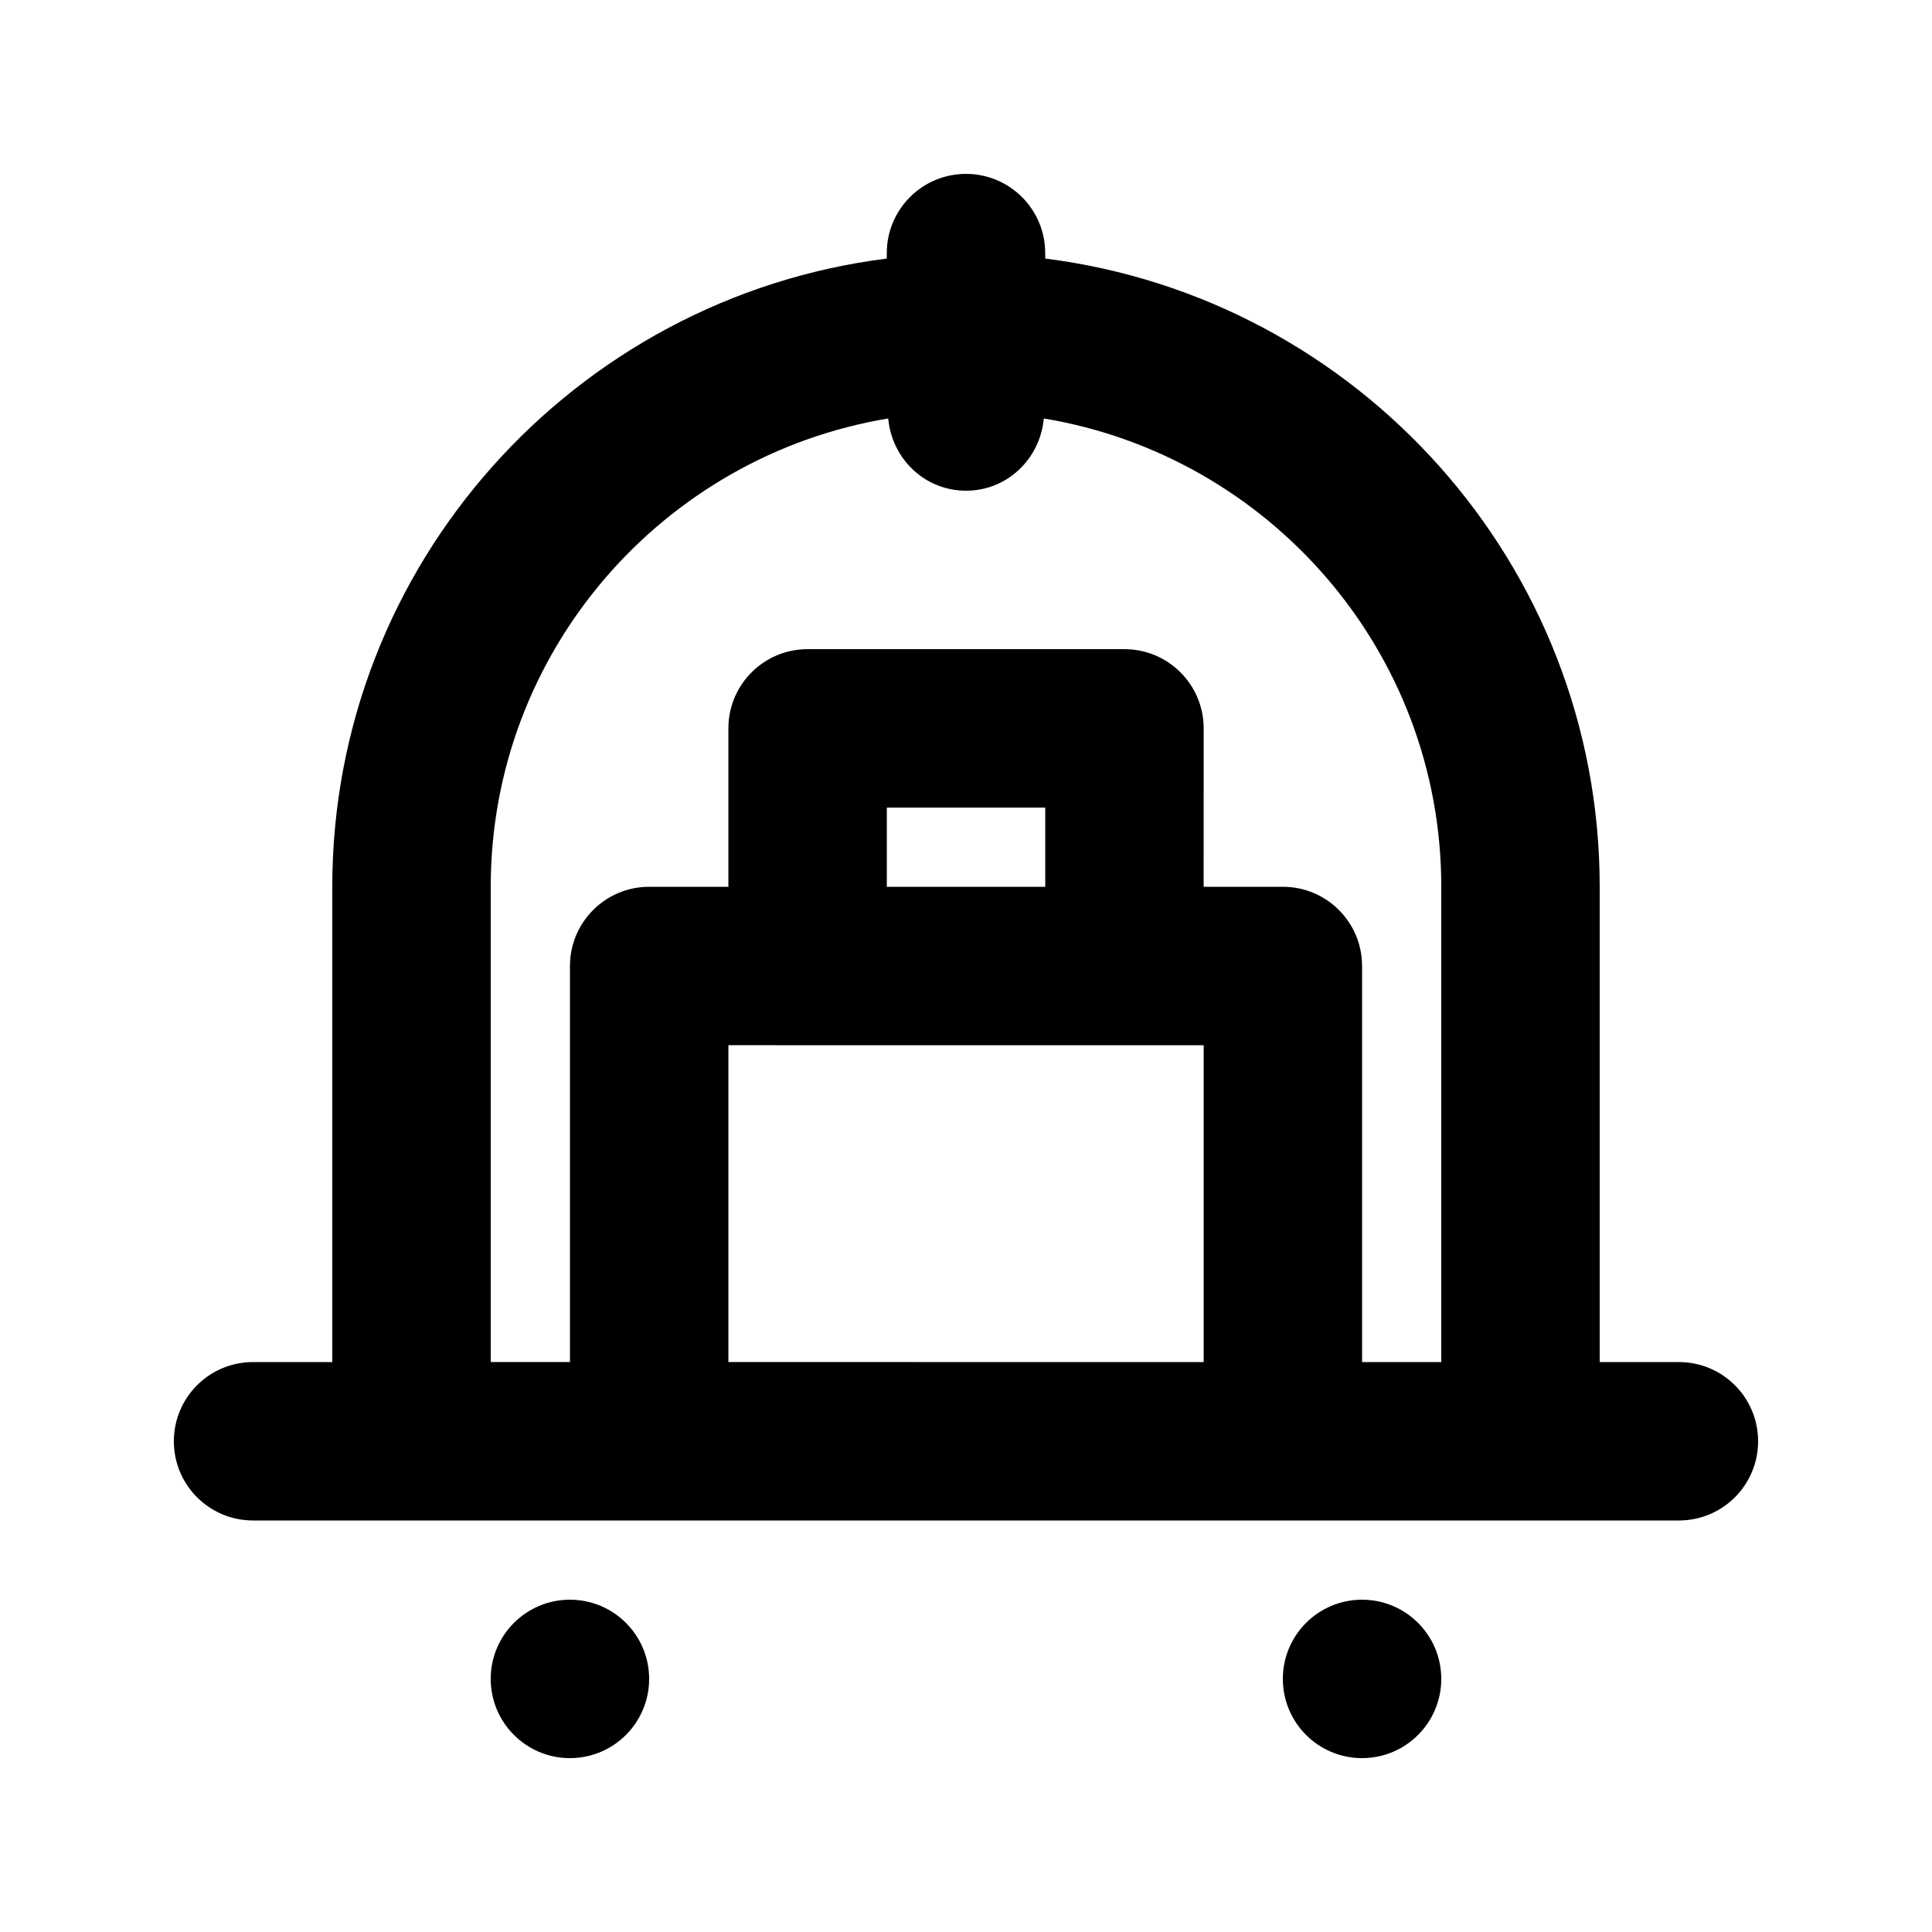
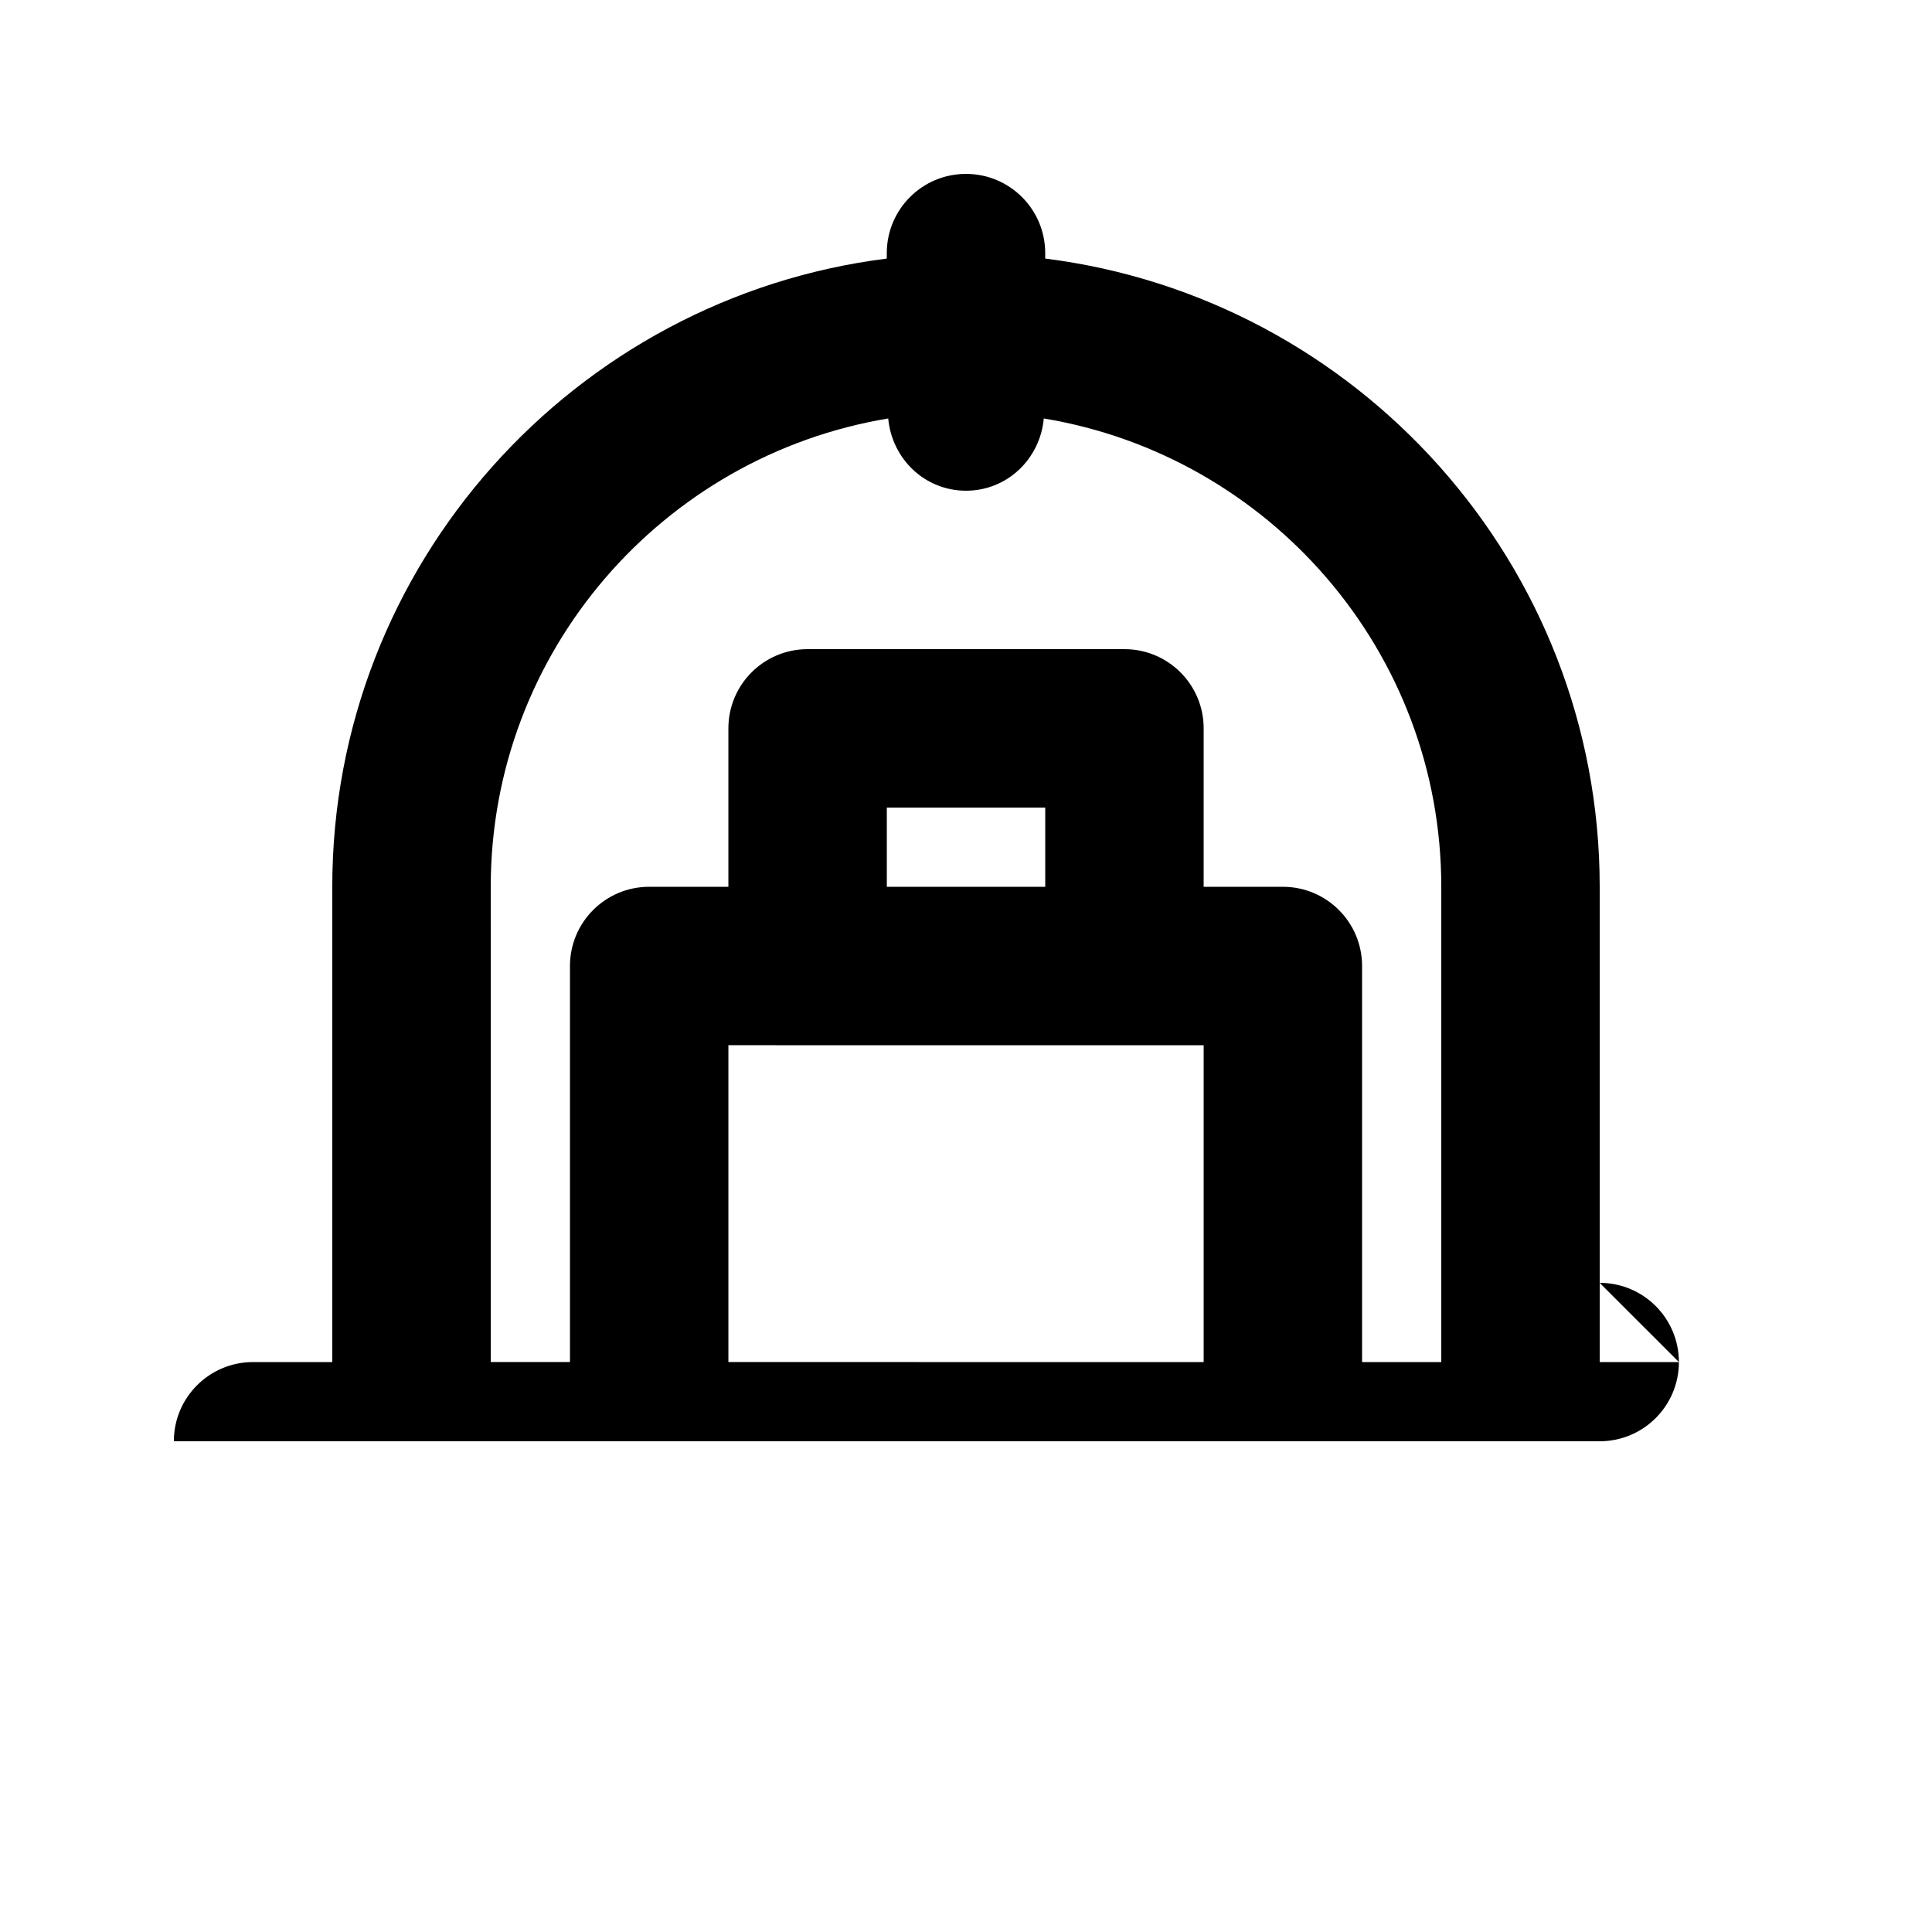
<svg xmlns="http://www.w3.org/2000/svg" fill="#000000" width="800px" height="800px" version="1.1" viewBox="144 144 512 512">
  <g>
-     <path d="m588.93 504.96h-20.992v-125.95c0-85.48-64.234-156.1-146.95-166.49l0.004-1.445c0-11.609-9.406-20.992-20.992-20.992s-20.992 9.383-20.992 20.992v1.449c-82.711 10.391-146.95 81.008-146.95 166.49v125.95l-20.992-0.004c-11.586 0-20.992 9.383-20.992 20.992s9.406 20.992 20.992 20.992h377.86c11.586 0 20.992-9.383 20.992-20.992 0-11.605-9.402-20.992-20.992-20.992zm-314.88-125.95c0-62.43 45.68-114.22 105.34-124.11 0.965 10.684 9.676 19.145 20.613 19.145s19.648-8.461 20.613-19.145c59.66 9.887 105.34 61.672 105.34 124.11v125.95h-20.992v-104.96c0-11.609-9.406-20.992-20.992-20.992h-20.992l0.004-41.984c0-11.609-9.406-20.992-20.992-20.992h-83.969c-11.59 0-20.992 9.383-20.992 20.992v41.984h-20.992c-11.586 0-20.992 9.383-20.992 20.992v104.96l-20.992-0.004zm146.95 0h-41.984v-20.992h41.984zm-62.977 41.984h104.96v83.969l-125.95-0.004v-83.969z" />
-     <path d="m316.03 588.93c0 11.594-9.398 20.992-20.992 20.992s-20.992-9.398-20.992-20.992 9.398-20.992 20.992-20.992 20.992 9.398 20.992 20.992" />
-     <path d="m525.95 588.93c0 11.594-9.398 20.992-20.992 20.992s-20.992-9.398-20.992-20.992 9.398-20.992 20.992-20.992 20.992 9.398 20.992 20.992" />
+     <path d="m588.93 504.96h-20.992v-125.95c0-85.48-64.234-156.1-146.95-166.49l0.004-1.445c0-11.609-9.406-20.992-20.992-20.992s-20.992 9.383-20.992 20.992v1.449c-82.711 10.391-146.95 81.008-146.95 166.49v125.95l-20.992-0.004c-11.586 0-20.992 9.383-20.992 20.992h377.86c11.586 0 20.992-9.383 20.992-20.992 0-11.605-9.402-20.992-20.992-20.992zm-314.88-125.95c0-62.43 45.68-114.22 105.34-124.11 0.965 10.684 9.676 19.145 20.613 19.145s19.648-8.461 20.613-19.145c59.66 9.887 105.34 61.672 105.34 124.11v125.95h-20.992v-104.96c0-11.609-9.406-20.992-20.992-20.992h-20.992l0.004-41.984c0-11.609-9.406-20.992-20.992-20.992h-83.969c-11.59 0-20.992 9.383-20.992 20.992v41.984h-20.992c-11.586 0-20.992 9.383-20.992 20.992v104.96l-20.992-0.004zm146.95 0h-41.984v-20.992h41.984zm-62.977 41.984h104.96v83.969l-125.95-0.004v-83.969z" />
  </g>
</svg>